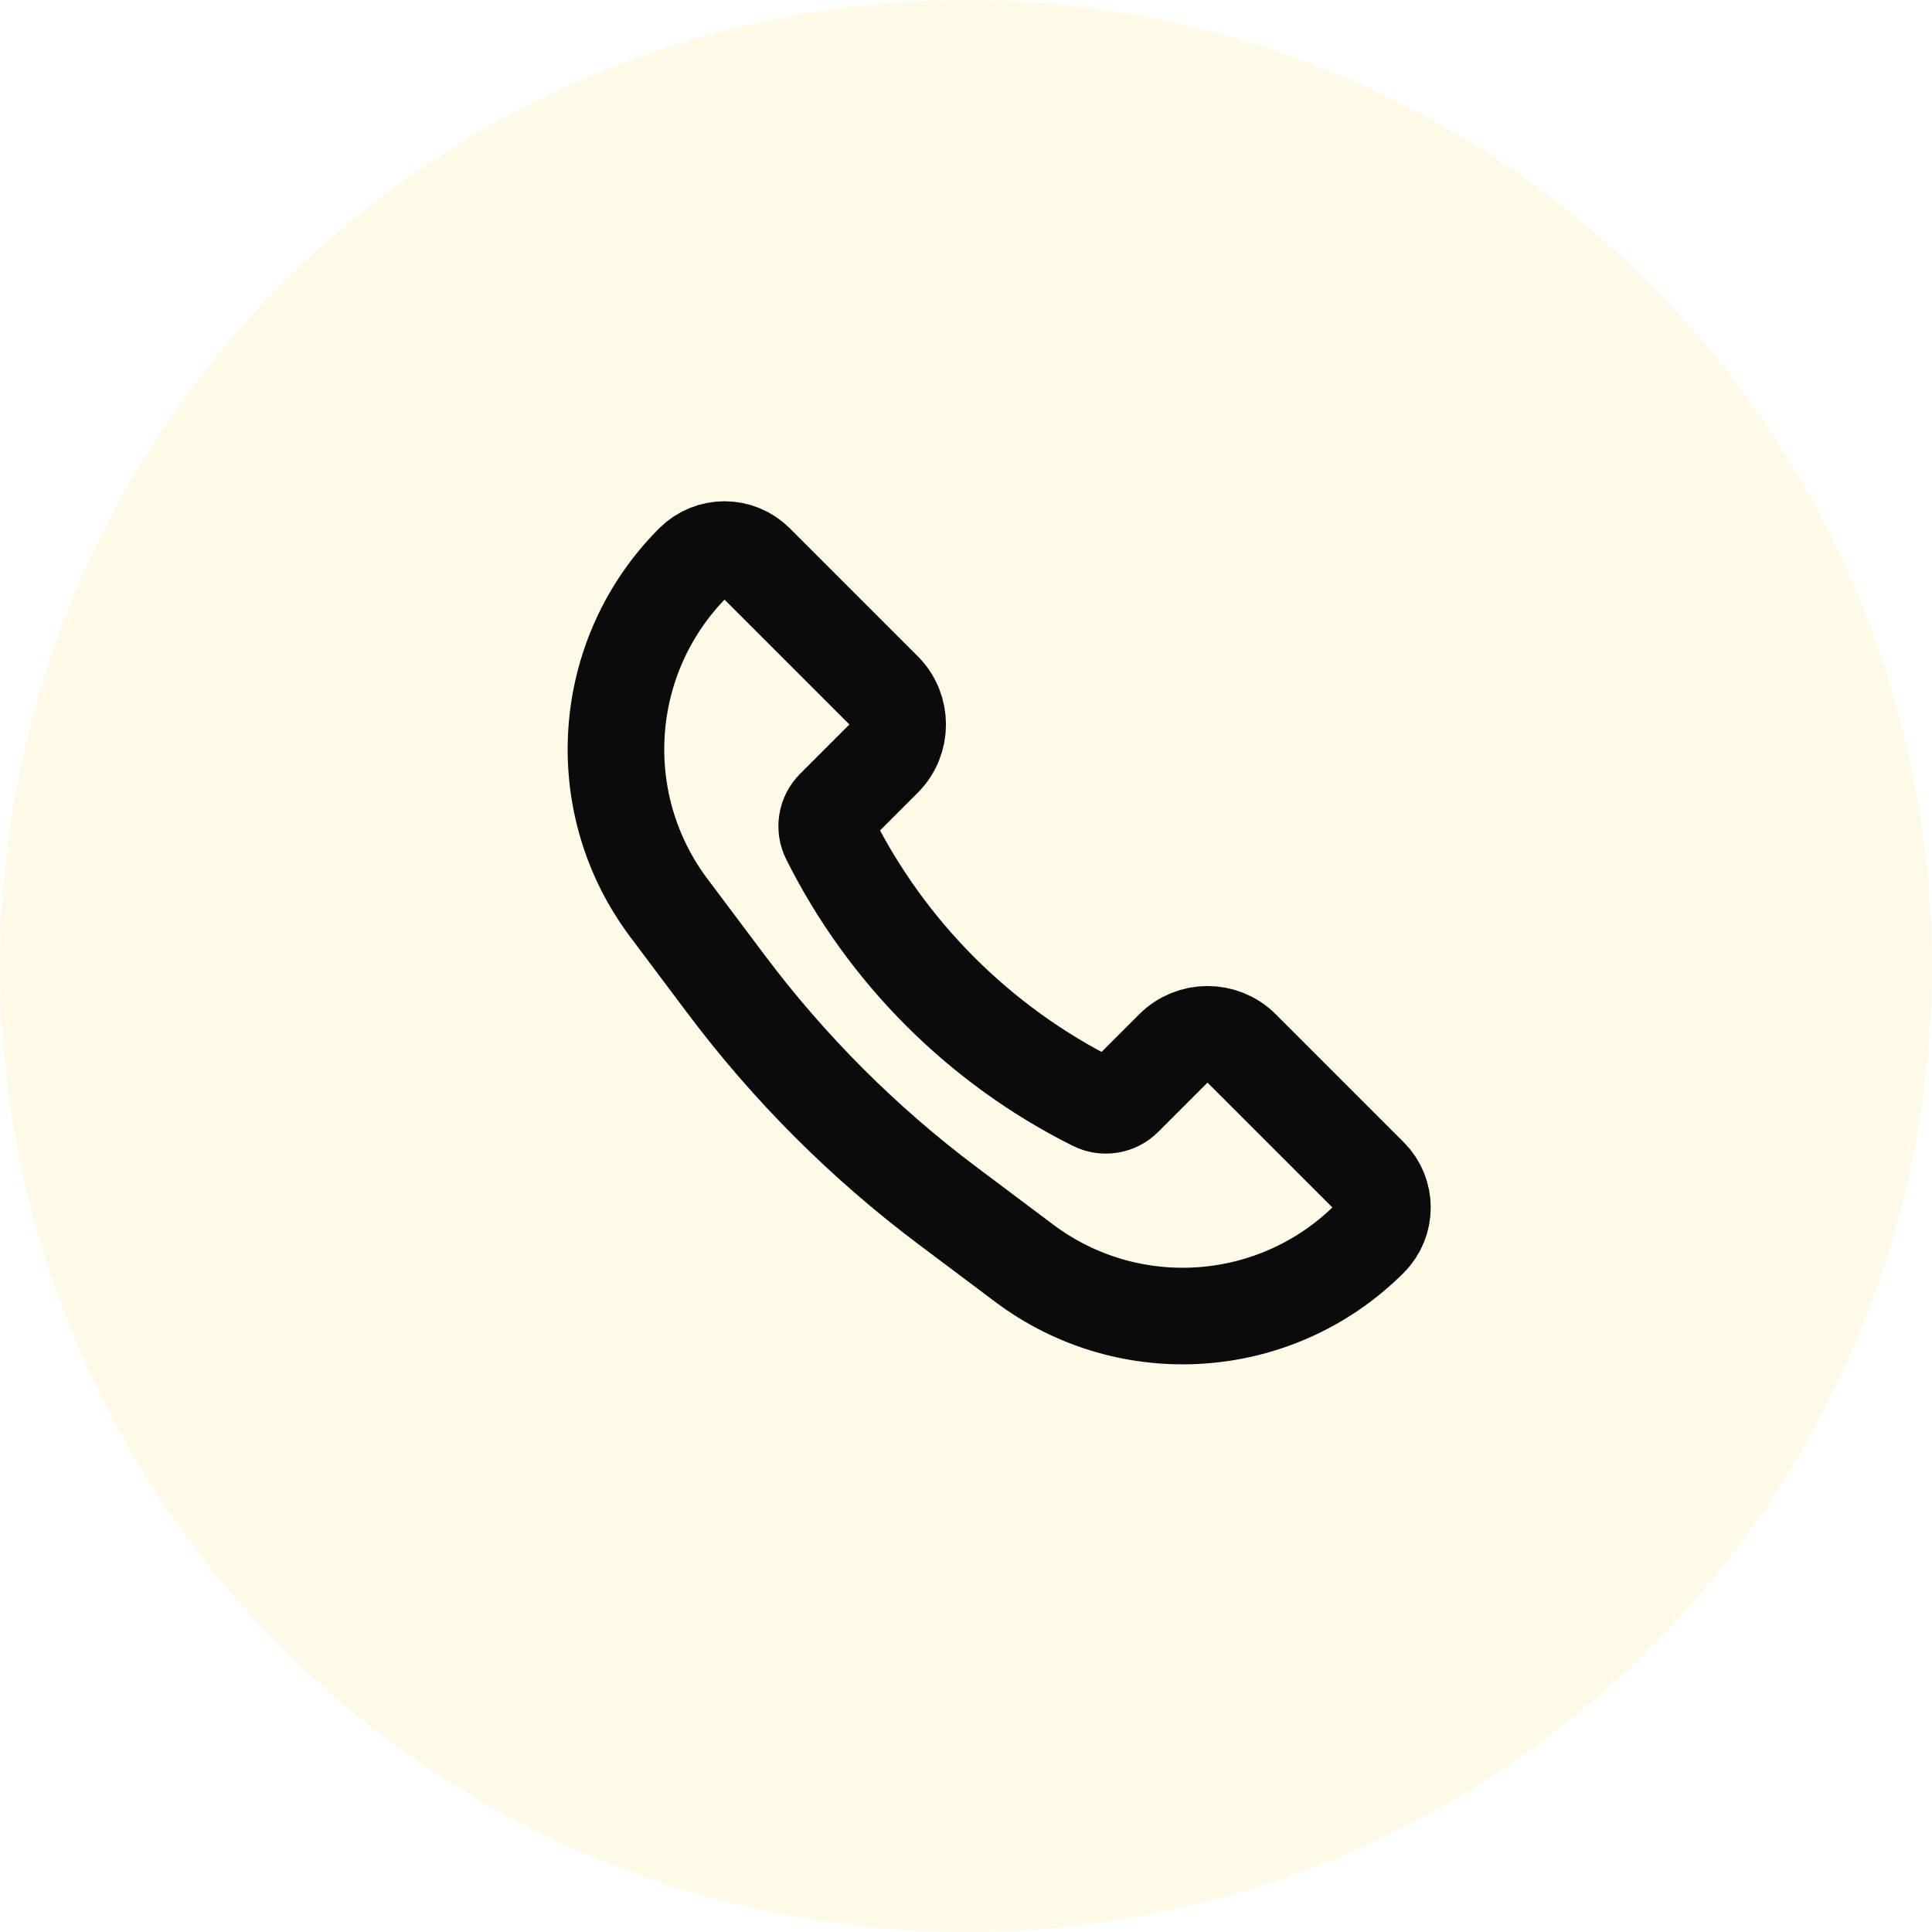
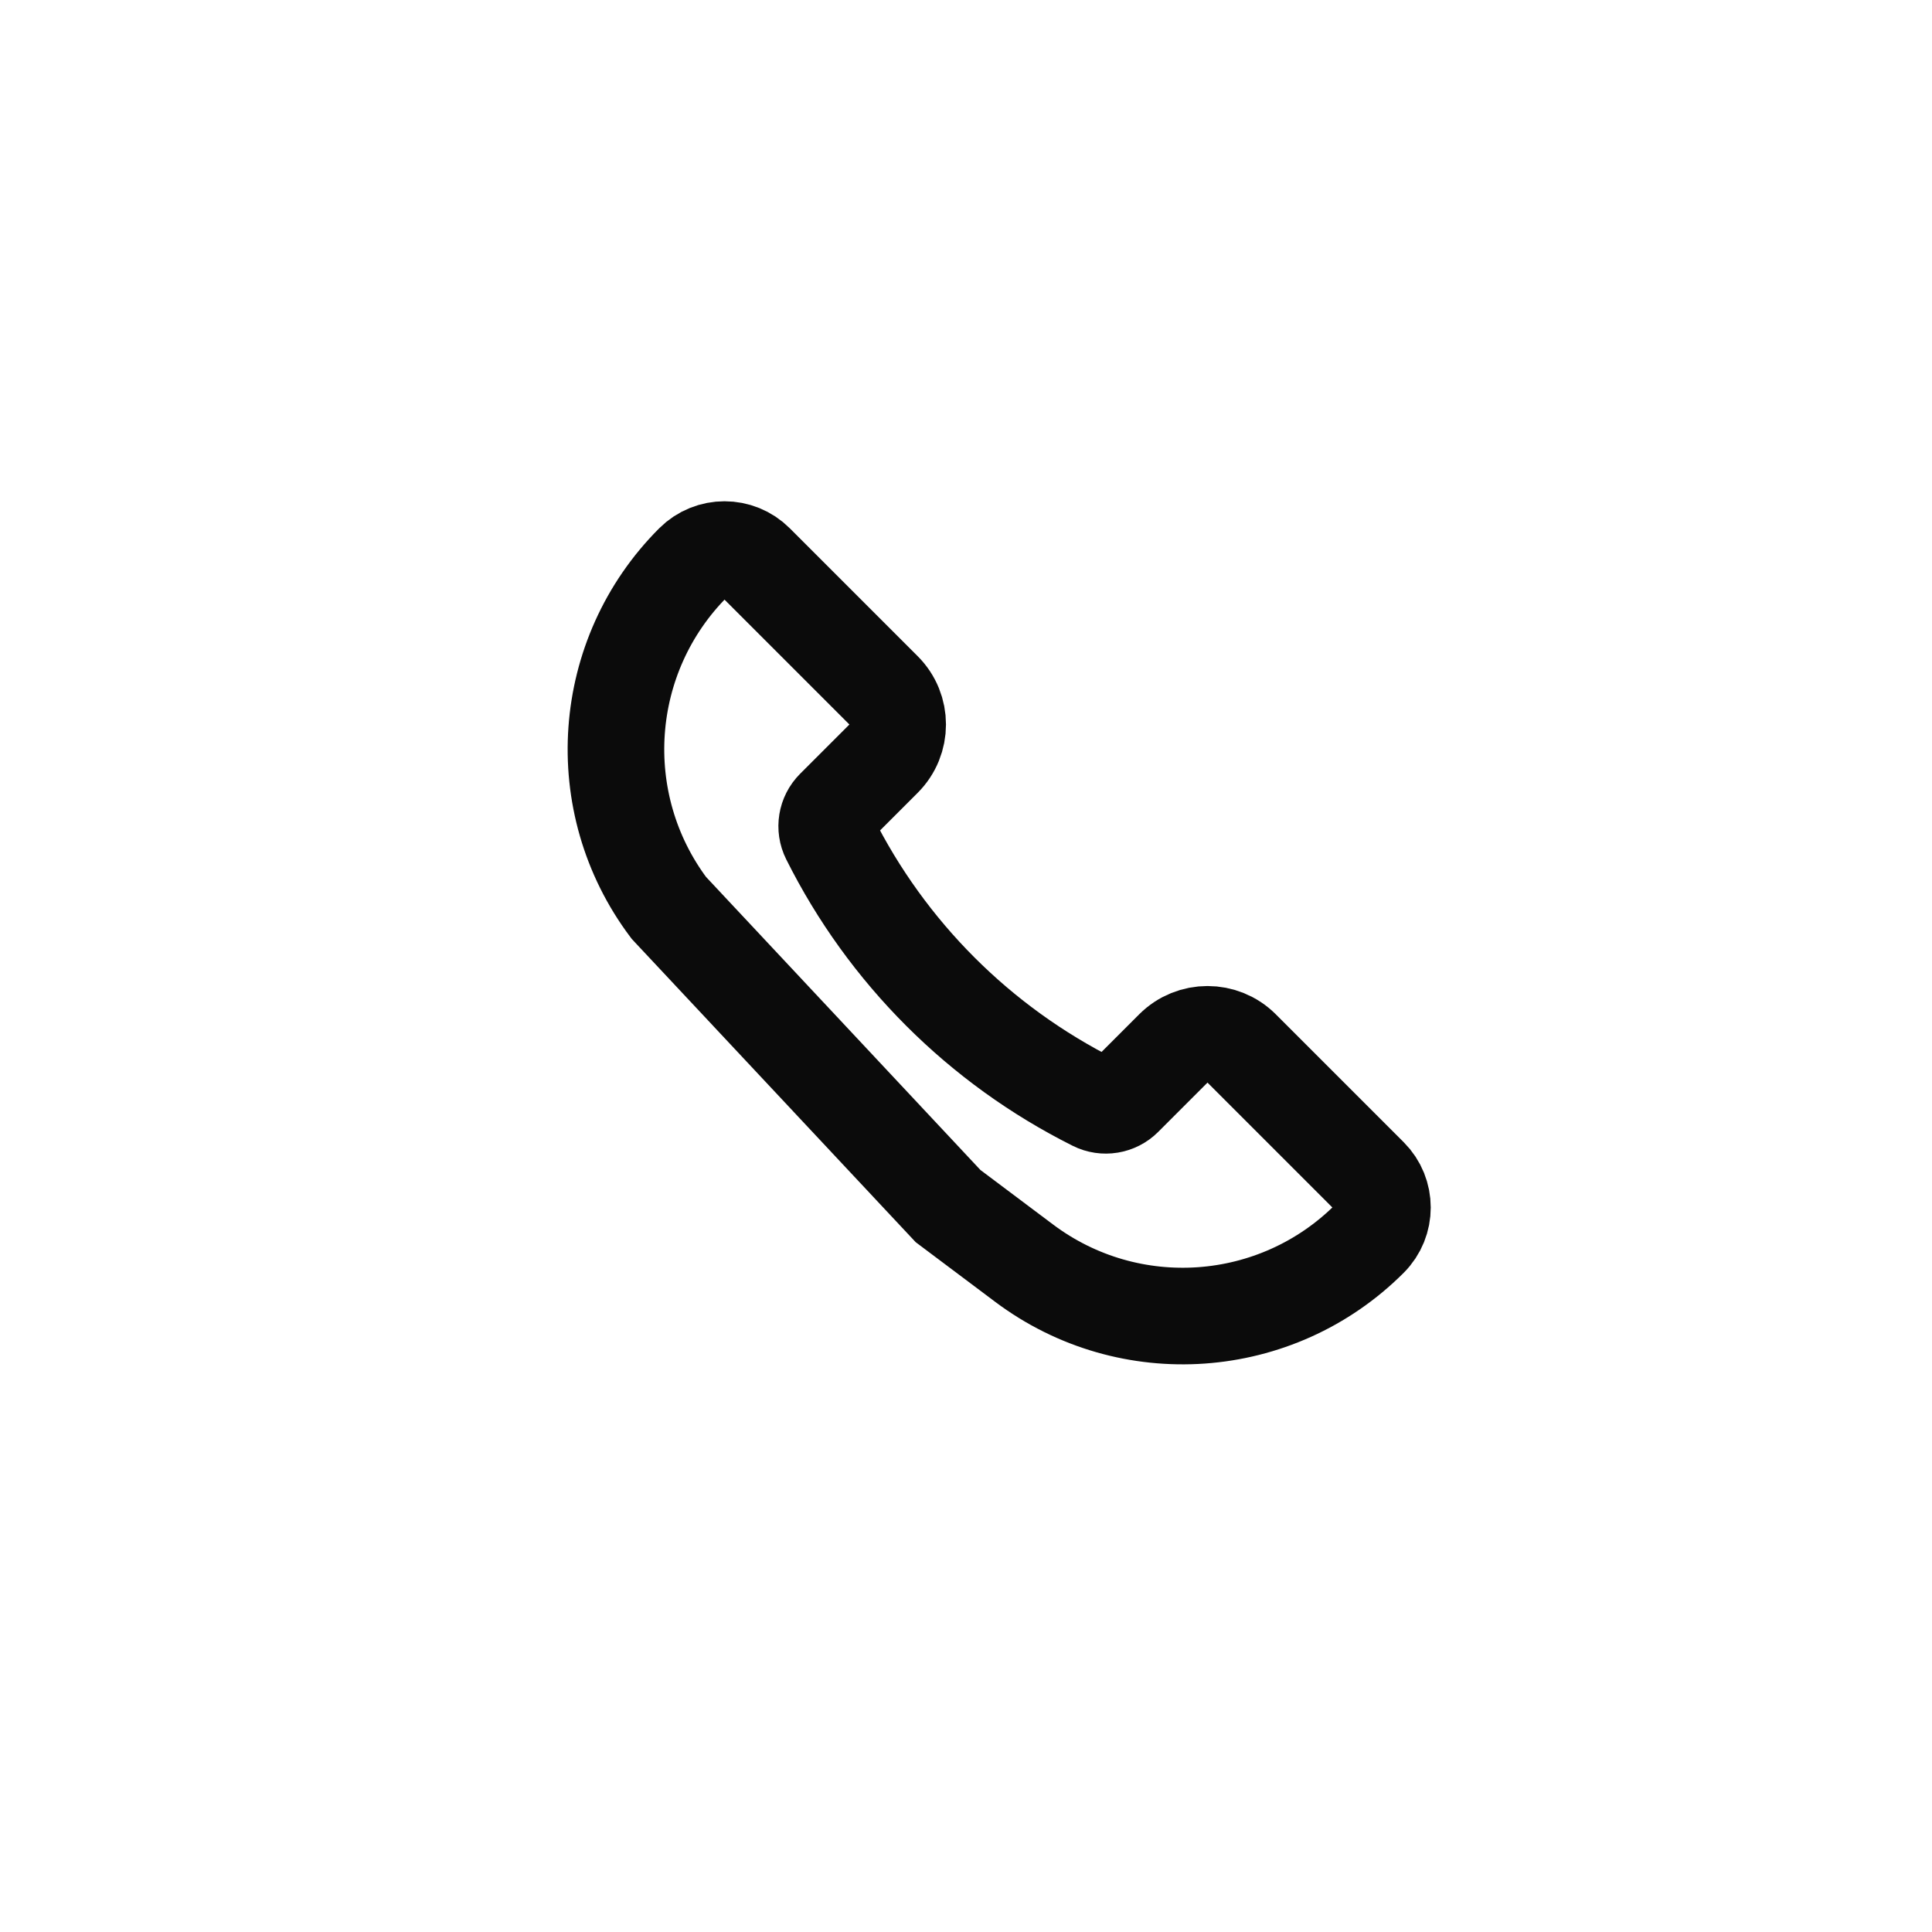
<svg xmlns="http://www.w3.org/2000/svg" width="40" height="40" viewBox="0 0 40 40" fill="none">
-   <circle opacity="0.1" cx="20" cy="20" r="20" fill="#FDCF0A" />
-   <path d="M25.707 21.707L28.355 24.355C28.711 24.711 28.711 25.289 28.355 25.645C26.43 27.57 23.382 27.787 21.204 26.153L19.629 24.971C17.885 23.664 16.336 22.115 15.029 20.371L13.847 18.796C12.213 16.618 12.43 13.57 14.355 11.645C14.711 11.289 15.289 11.289 15.645 11.645L18.293 14.293C18.683 14.683 18.683 15.316 18.293 15.707L17.272 16.728C17.11 16.89 17.069 17.138 17.172 17.344C18.358 19.717 20.283 21.641 22.656 22.828C22.861 22.931 23.11 22.89 23.272 22.728L24.293 21.707C24.683 21.317 25.317 21.317 25.707 21.707Z" stroke="#0B0B0B" stroke-width="2" />
+   <path d="M25.707 21.707L28.355 24.355C28.711 24.711 28.711 25.289 28.355 25.645C26.43 27.57 23.382 27.787 21.204 26.153L19.629 24.971L13.847 18.796C12.213 16.618 12.43 13.57 14.355 11.645C14.711 11.289 15.289 11.289 15.645 11.645L18.293 14.293C18.683 14.683 18.683 15.316 18.293 15.707L17.272 16.728C17.11 16.89 17.069 17.138 17.172 17.344C18.358 19.717 20.283 21.641 22.656 22.828C22.861 22.931 23.11 22.89 23.272 22.728L24.293 21.707C24.683 21.317 25.317 21.317 25.707 21.707Z" stroke="#0B0B0B" stroke-width="2" />
</svg>